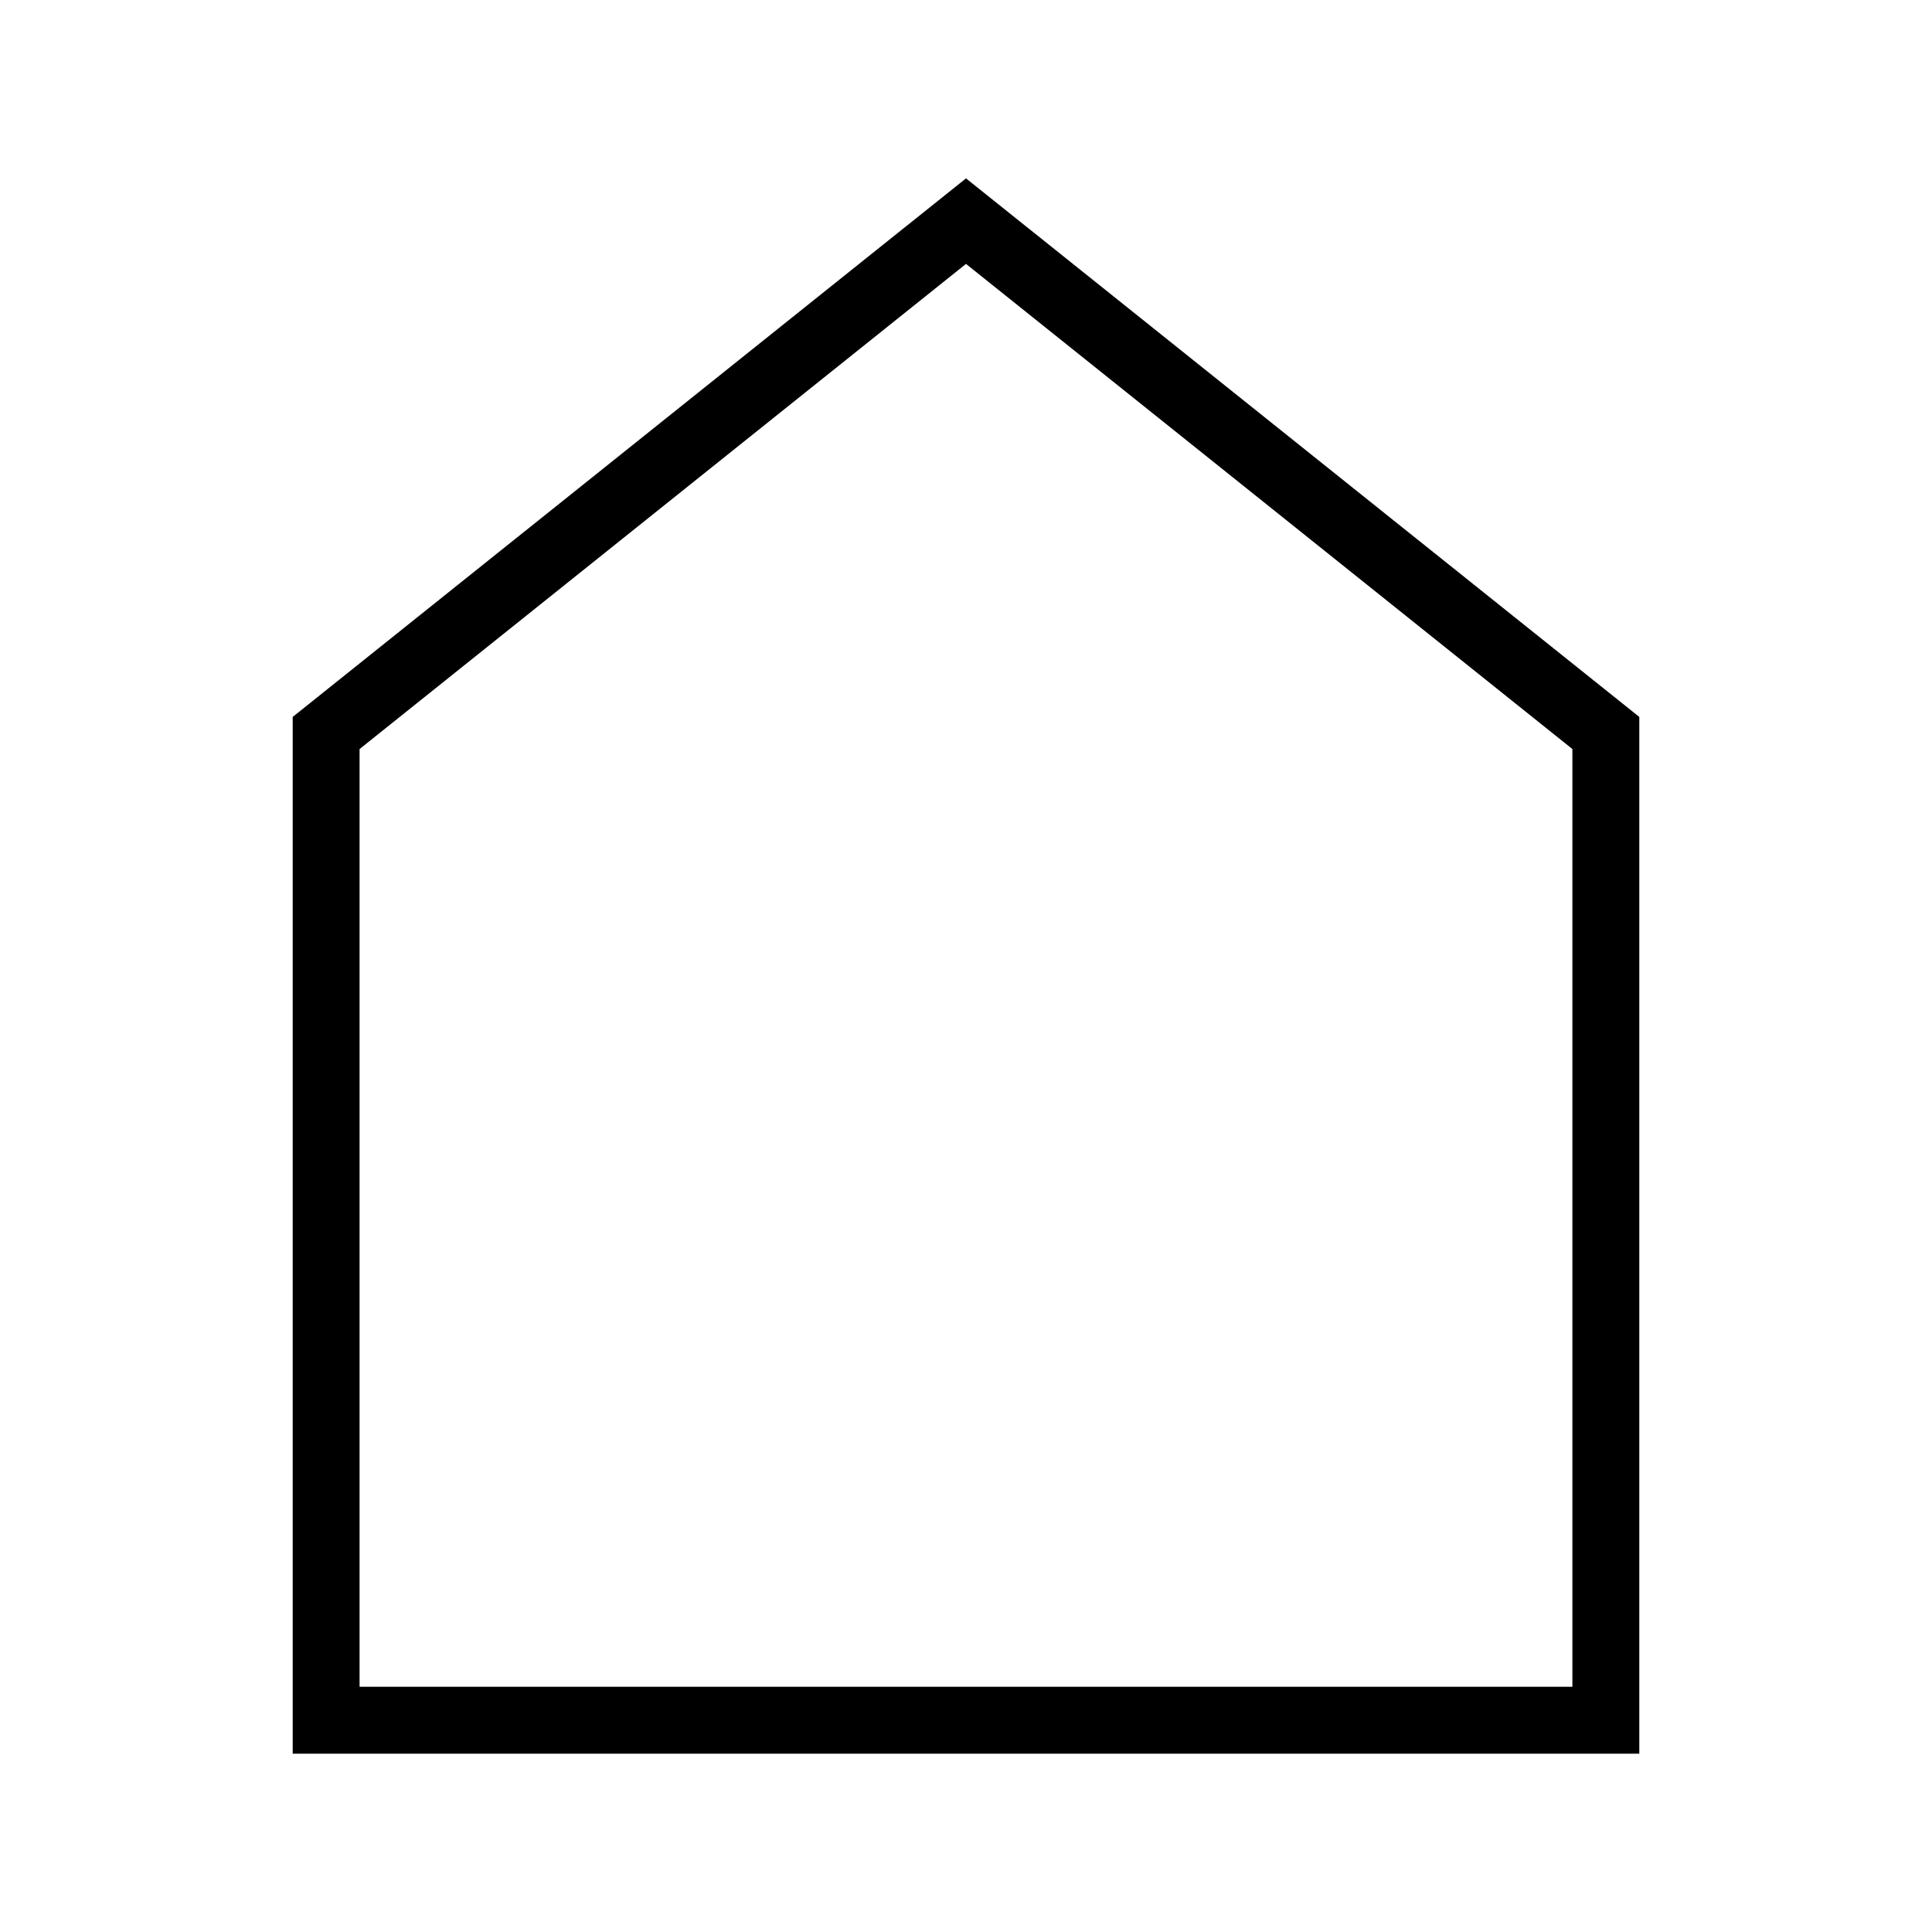
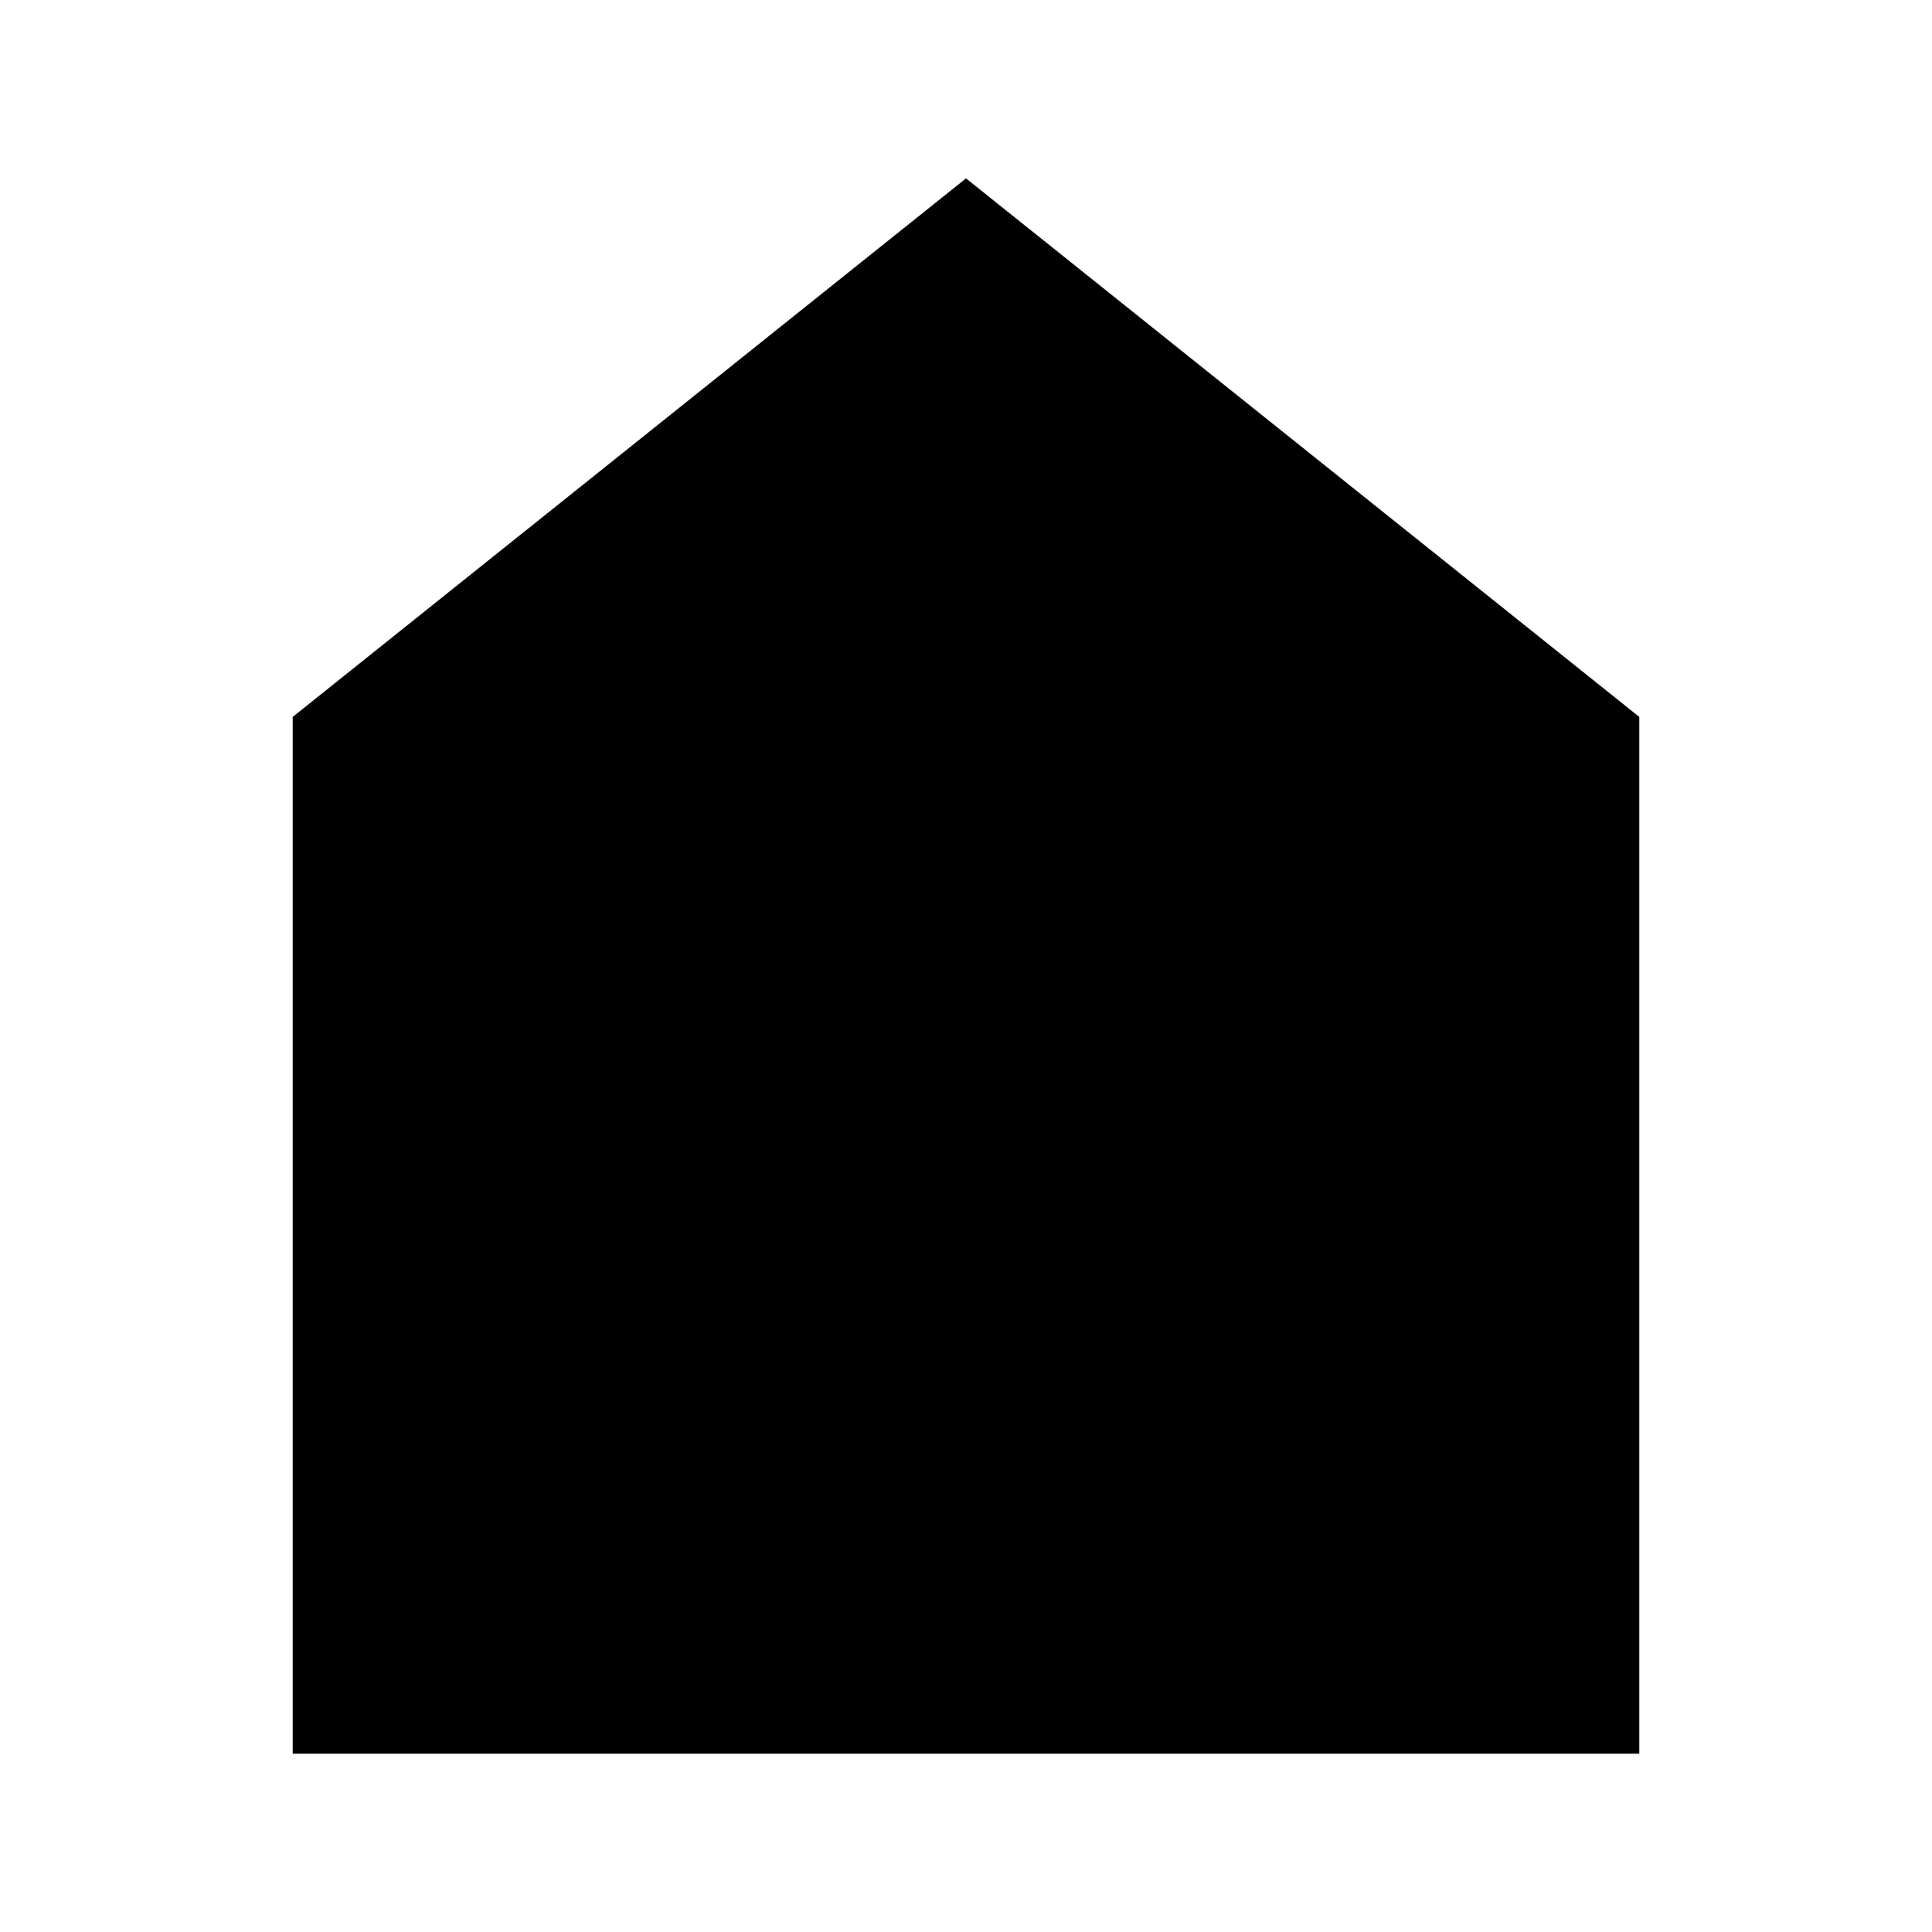
<svg xmlns="http://www.w3.org/2000/svg" fill="#000000" width="800px" height="800px" version="1.1" viewBox="144 144 512 512">
-   <path d="m400 191.27-178.43 142.72v274.75h356.86v-274.75zm0 22.664 160.7 128.57v248.51h-321.41v-248.51z" />
+   <path d="m400 191.27-178.43 142.72v274.75h356.86v-274.75zm0 22.664 160.7 128.57v248.51v-248.51z" />
</svg>